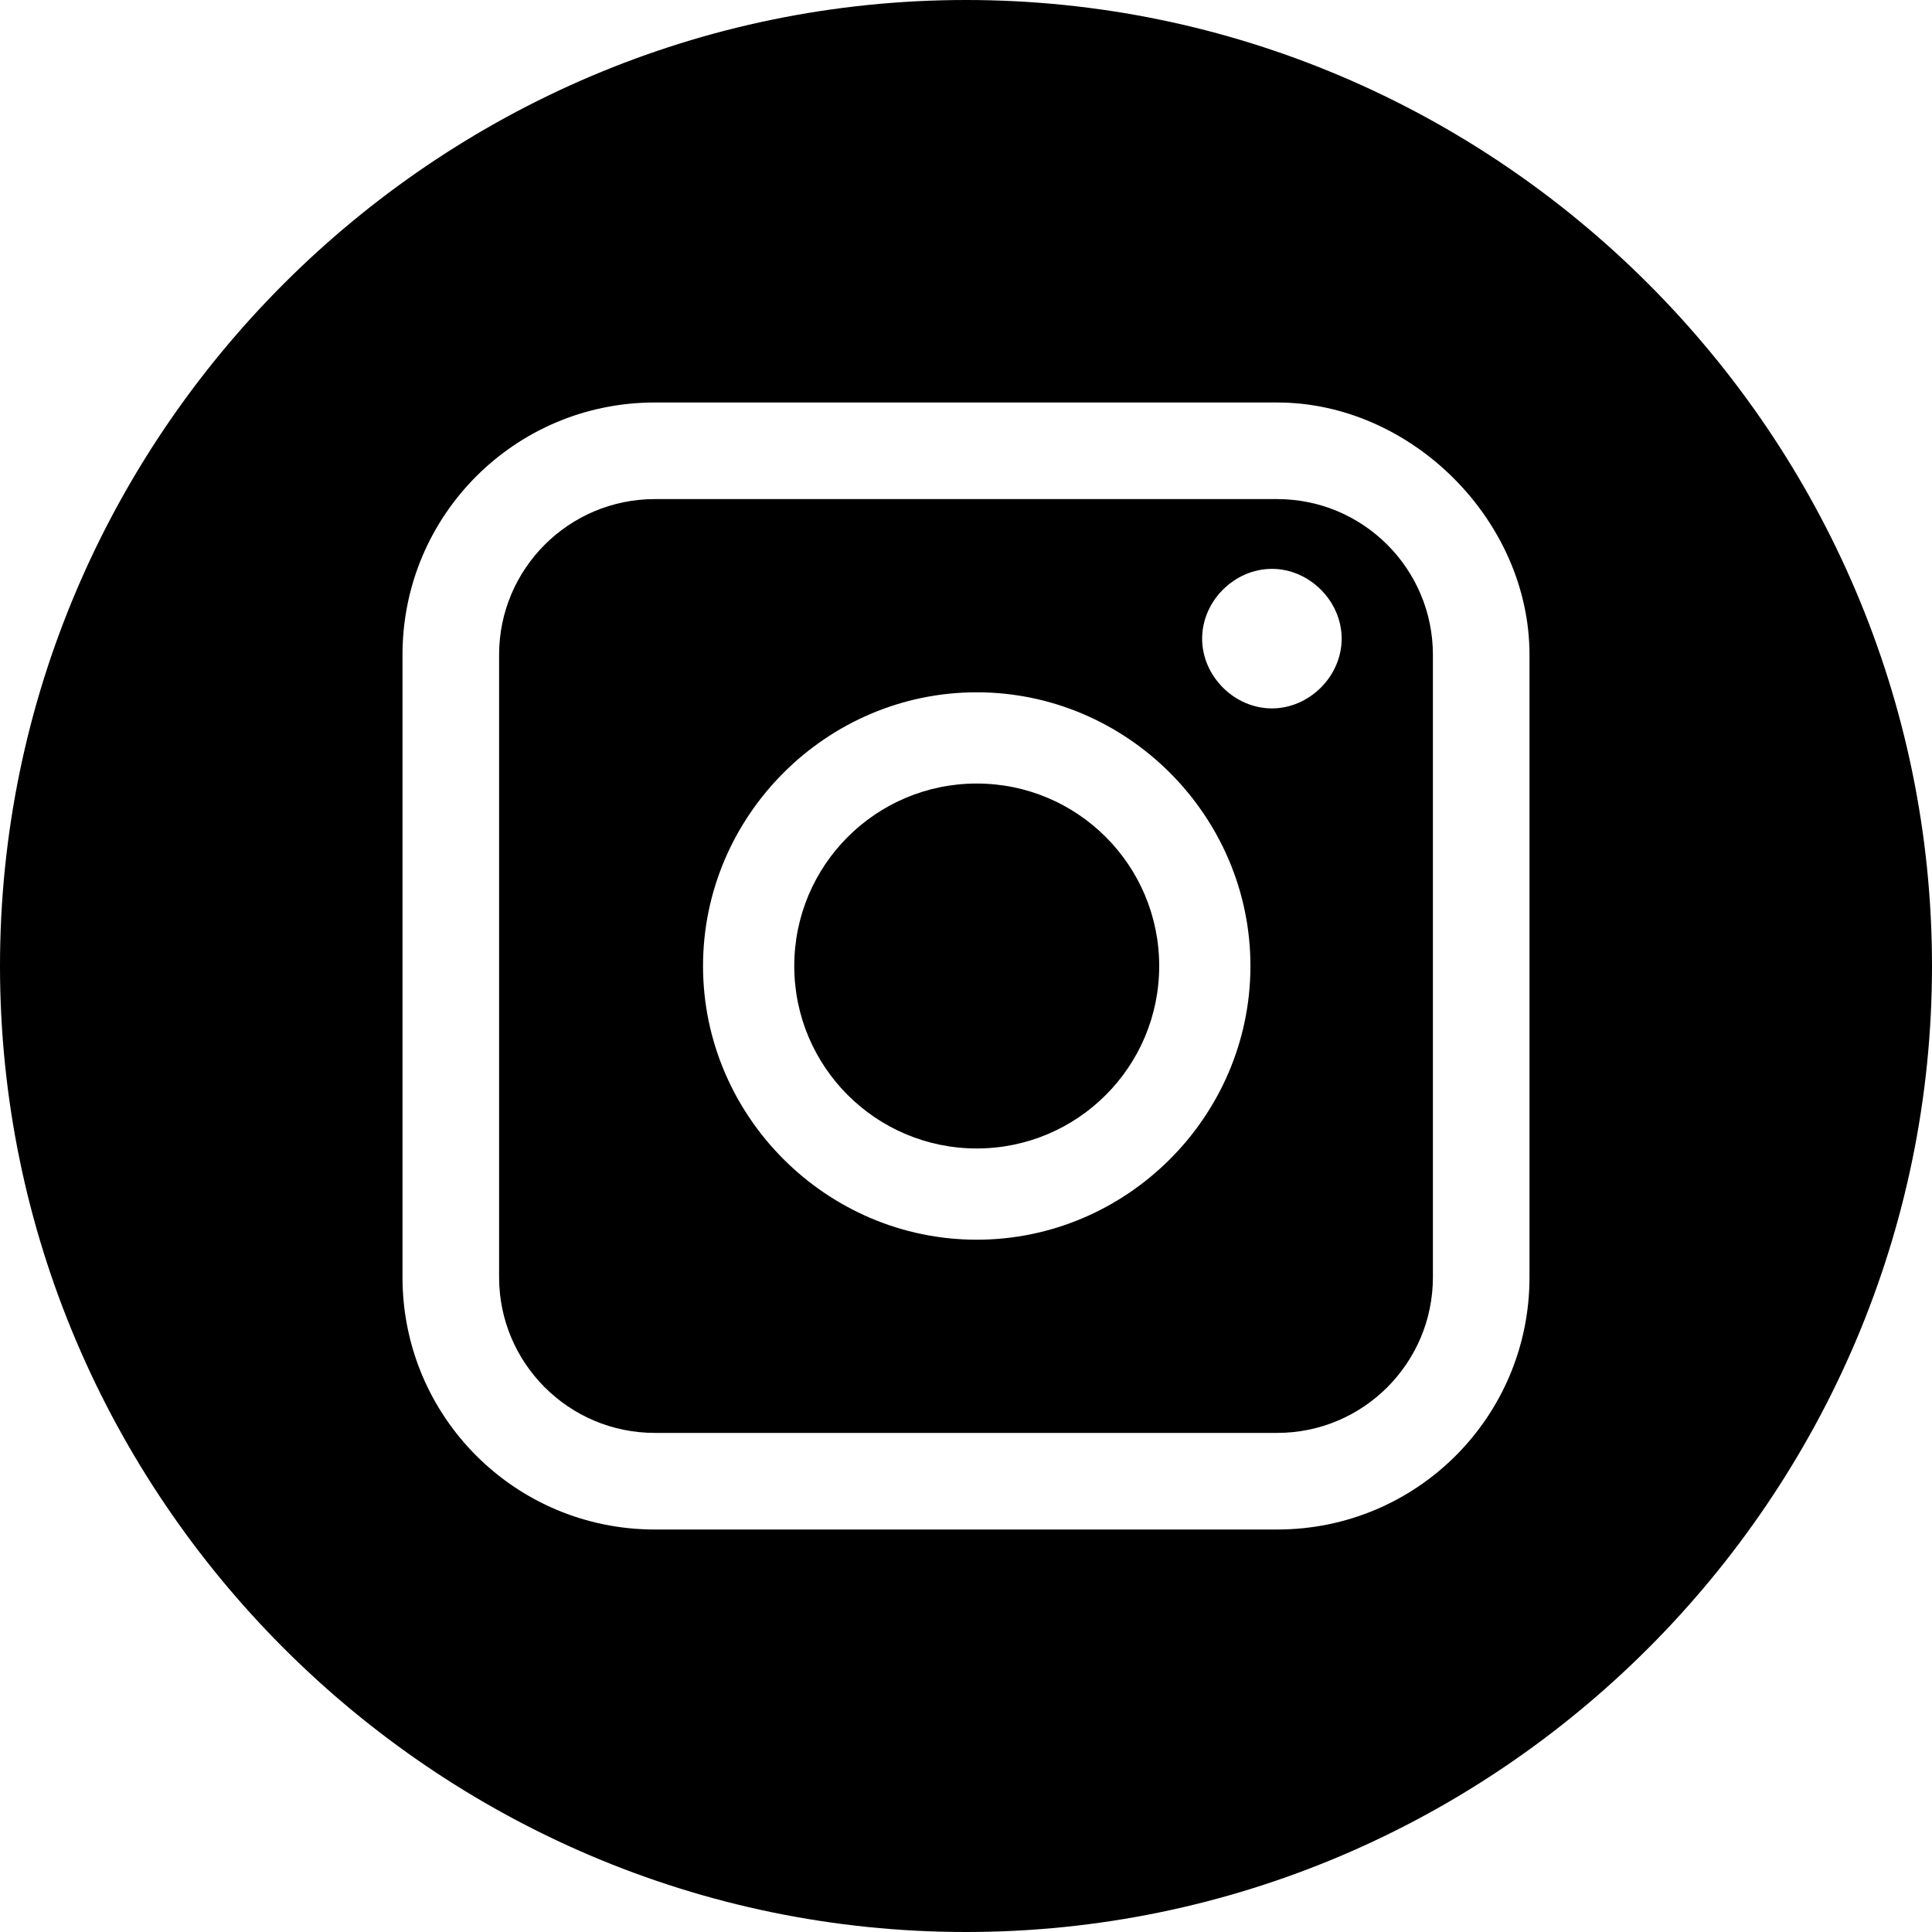
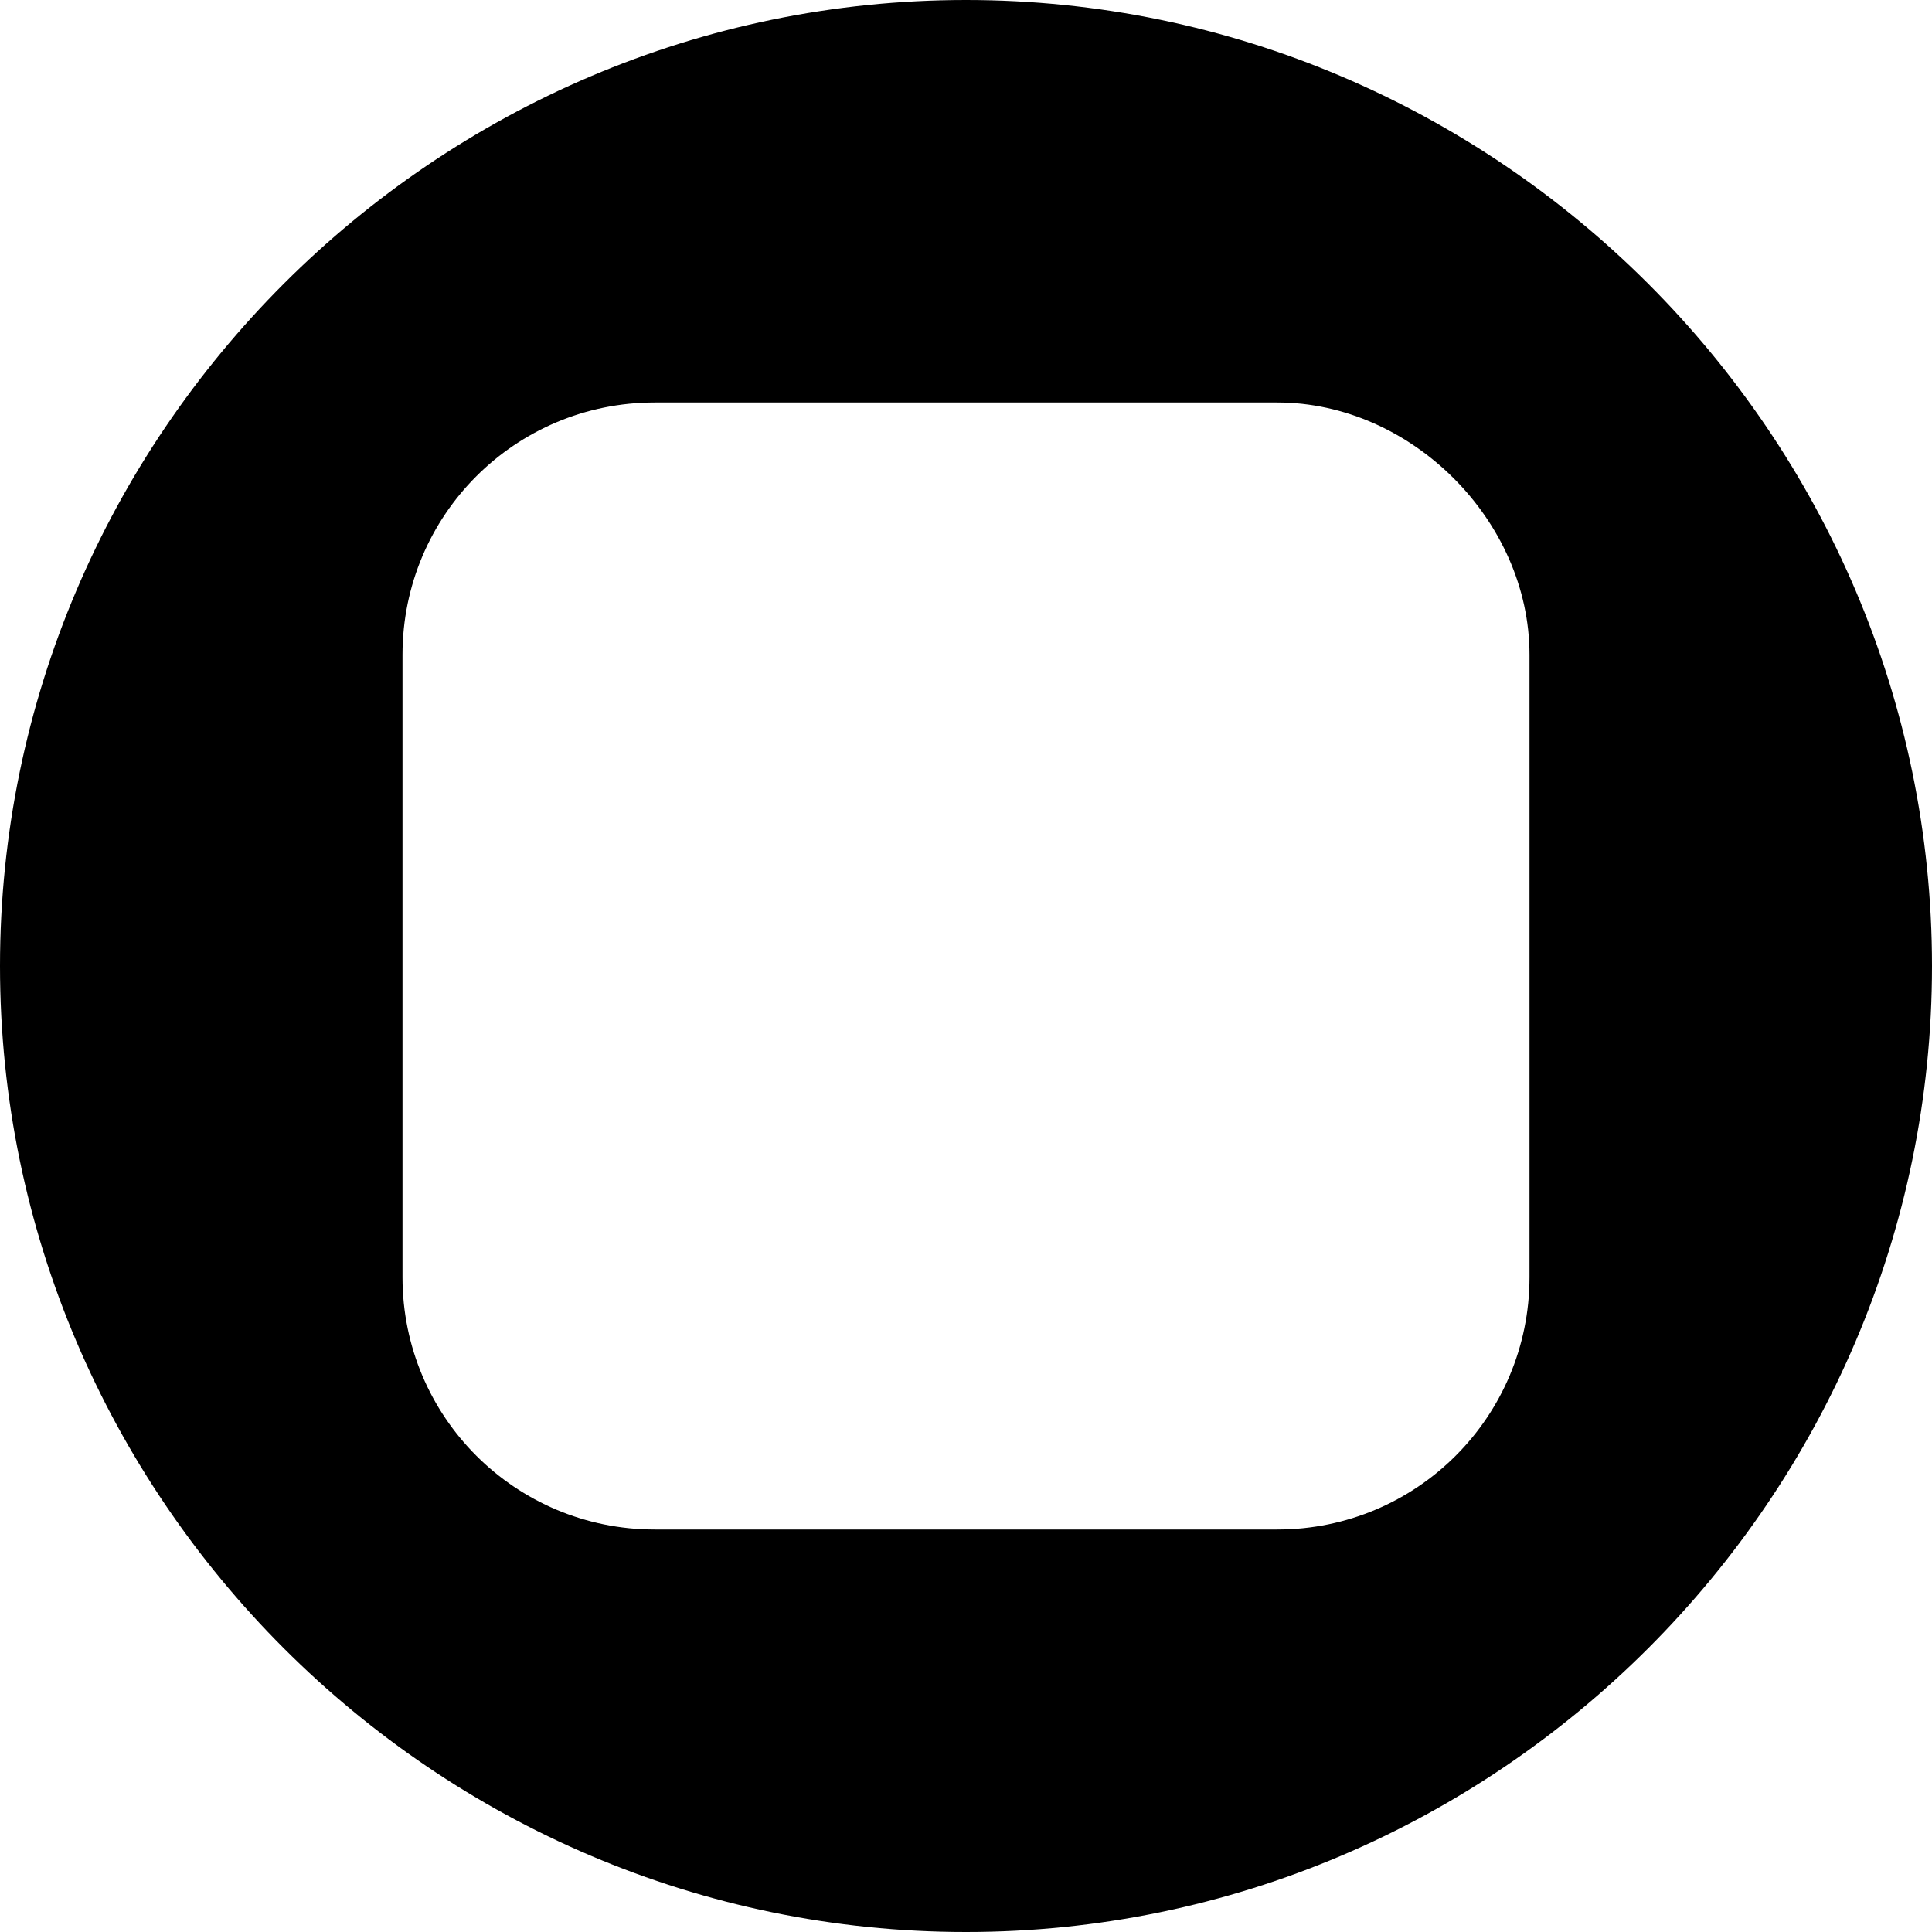
<svg xmlns="http://www.w3.org/2000/svg" version="1.1" id="Ebene_1" x="0px" y="0px" viewBox="0 0 36 36" style="enable-background:new 0 0 36 36;" xml:space="preserve">
  <style type="text/css">
	.st0{fill:none;}
</style>
  <path d="M18,0C8.1,0,0,8.1,0,18s8.1,18,18,18s18-8.1,18-18S27.9,0,18,0z M28.5,23.8c0,2.6-2.1,4.7-4.7,4.7H12.2  c-2.6,0-4.7-2.1-4.7-4.7V12.2c0-2.6,2.1-4.7,4.7-4.7h11.6c2.5,0,4.7,2.2,4.7,4.7V23.8z" />
  <g>
-     <circle cx="18.2" cy="18" r="3.4" />
-     <path d="M23.8,9.3H12.2c-1.6,0-2.9,1.3-2.9,2.9v11.6c0,1.6,1.3,2.9,2.9,2.9h11.6c1.6,0,2.9-1.3,2.9-2.9V12.2   C26.7,10.6,25.4,9.3,23.8,9.3z M18.2,23.1c-2.8,0-5.1-2.3-5.1-5.1s2.3-5.1,5.1-5.1s5.1,2.3,5.1,5.1S21,23.1,18.2,23.1z M23.7,13.2   c-0.7,0-1.3-0.6-1.3-1.3c0-0.7,0.6-1.3,1.3-1.3s1.3,0.6,1.3,1.3C25,12.6,24.4,13.2,23.7,13.2z" />
-   </g>
-   <rect x="8.7" y="8.7" class="st0" width="18.7" height="18.7" />
+     </g>
</svg>